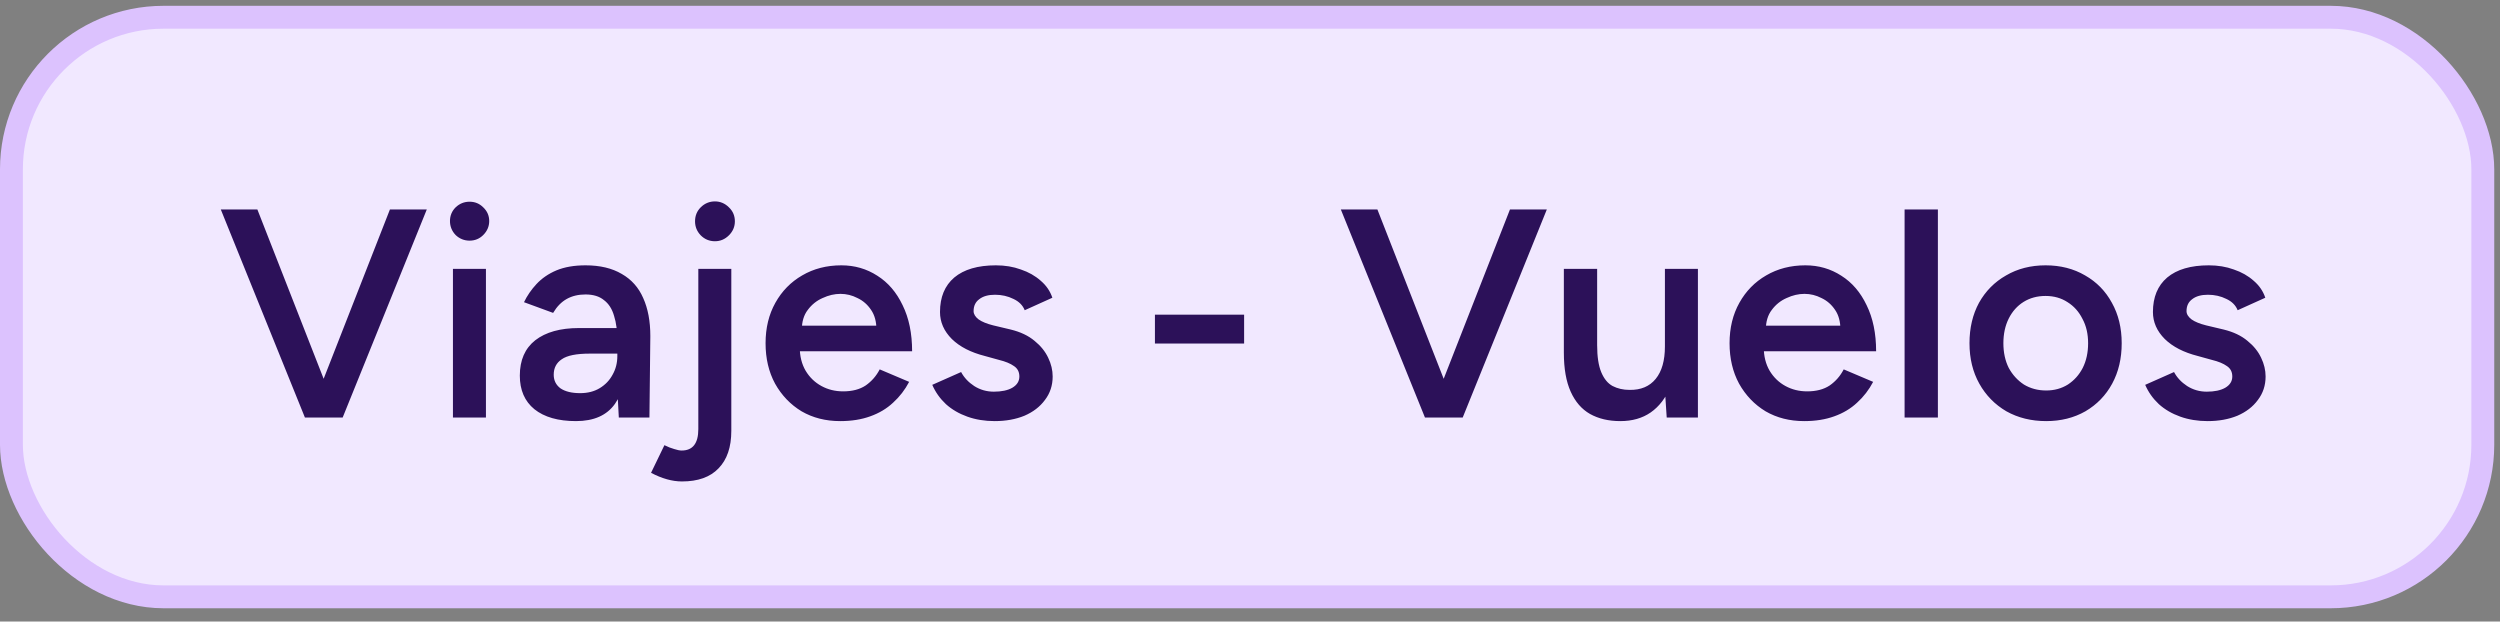
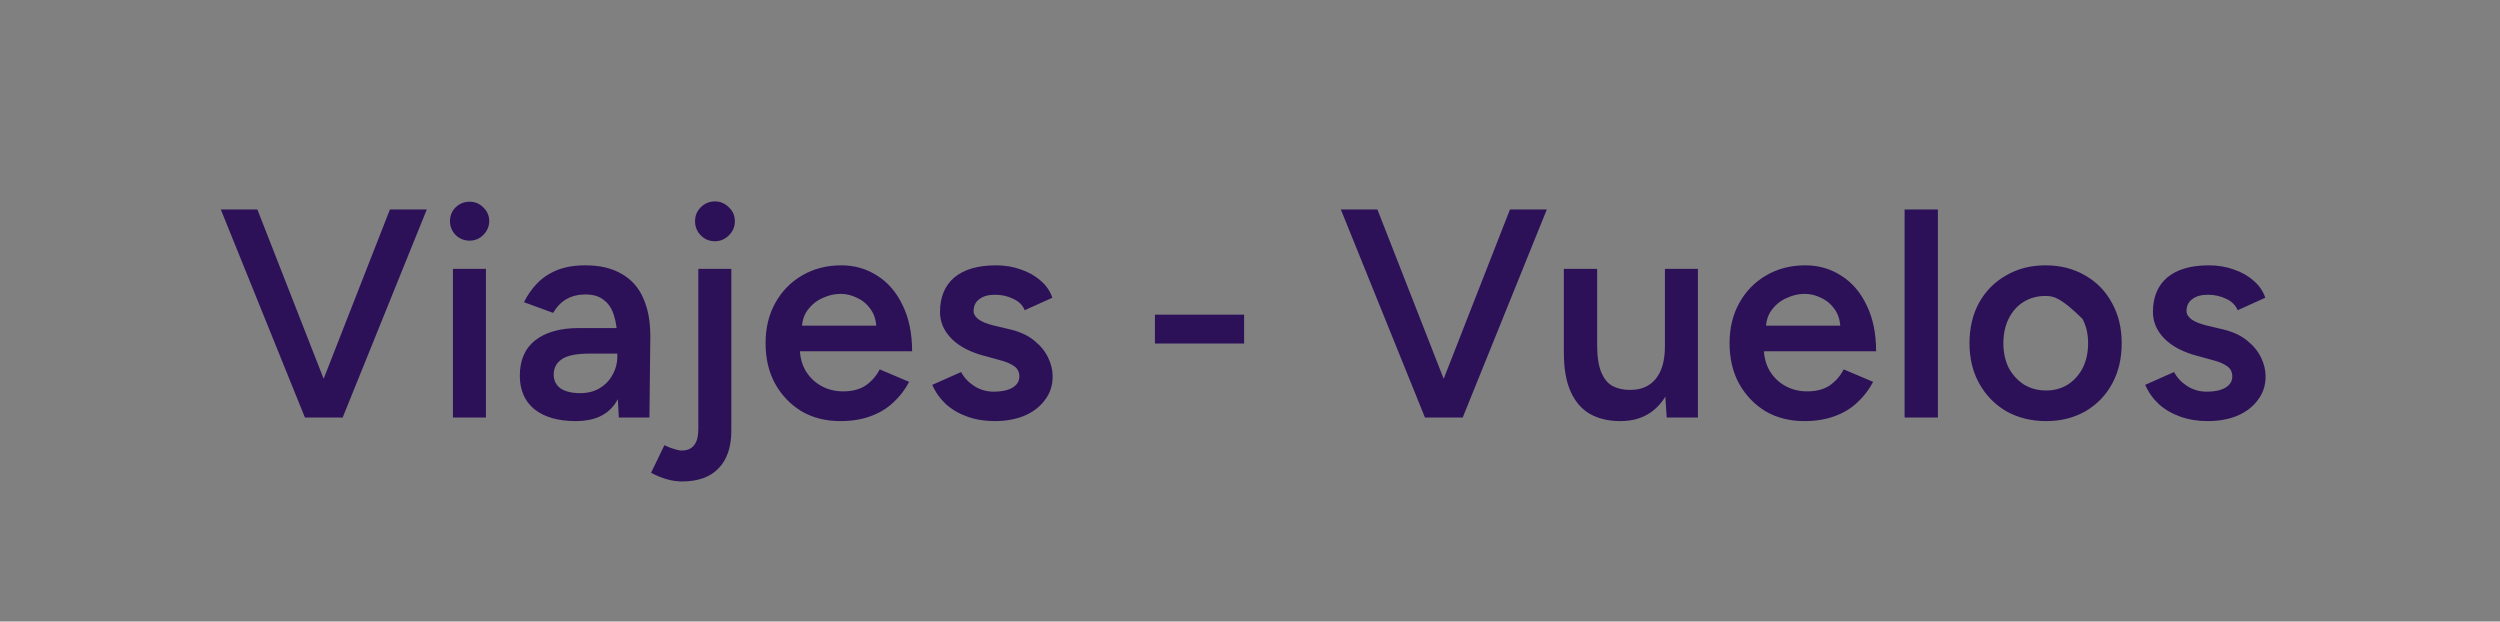
<svg xmlns="http://www.w3.org/2000/svg" width="181" height="45" viewBox="0 0 181 45" fill="none">
  <rect x="0" y="0" width="181" height="45" fill="#808080" stroke="none" />
-   <rect x="0.828" y="1.249" width="178.928" height="41.961" rx="11.016" fill="#F1E8FF" />
-   <rect x="0.828" y="1.249" width="178.928" height="41.961" rx="11.016" stroke="#DCC2FE" stroke-width="1.656" />
-   <path d="M22.334 30.229L28.231 15.164H30.9L24.809 30.229H22.334ZM22.076 30.229L15.985 15.164H18.633L24.53 30.229H22.076ZM32.793 30.229V19.468H35.182V30.229H32.793ZM33.998 17.423C33.611 17.423 33.273 17.287 32.986 17.015C32.714 16.727 32.578 16.39 32.578 16.003C32.578 15.616 32.714 15.286 32.986 15.013C33.273 14.74 33.611 14.604 33.998 14.604C34.386 14.604 34.715 14.74 34.988 15.013C35.275 15.286 35.419 15.616 35.419 16.003C35.419 16.39 35.275 16.727 34.988 17.015C34.715 17.287 34.386 17.423 33.998 17.423ZM44.802 30.229L44.695 28.206V24.698C44.695 23.966 44.616 23.356 44.458 22.869C44.315 22.366 44.071 21.986 43.726 21.728C43.396 21.455 42.951 21.319 42.392 21.319C41.875 21.319 41.423 21.427 41.036 21.642C40.648 21.857 40.319 22.194 40.046 22.653L37.937 21.879C38.166 21.405 38.468 20.968 38.841 20.566C39.228 20.15 39.709 19.82 40.283 19.576C40.871 19.332 41.574 19.21 42.392 19.21C43.439 19.21 44.315 19.418 45.017 19.834C45.721 20.236 46.237 20.817 46.567 21.577C46.911 22.338 47.084 23.256 47.084 24.332L47.019 30.229H44.802ZM41.703 30.488C40.412 30.488 39.407 30.201 38.69 29.627C37.987 29.053 37.635 28.242 37.635 27.195C37.635 26.075 38.008 25.222 38.755 24.633C39.515 24.045 40.57 23.751 41.918 23.751H44.802V25.602H42.693C41.732 25.602 41.057 25.738 40.67 26.011C40.283 26.269 40.089 26.642 40.089 27.13C40.089 27.546 40.254 27.876 40.584 28.12C40.928 28.35 41.402 28.464 42.004 28.464C42.55 28.464 43.023 28.343 43.425 28.099C43.827 27.855 44.135 27.532 44.35 27.13C44.58 26.728 44.695 26.276 44.695 25.774H45.405C45.405 27.238 45.111 28.393 44.523 29.239C43.934 30.071 42.994 30.488 41.703 30.488ZM51.763 17.466C51.361 17.466 51.017 17.323 50.73 17.036C50.457 16.749 50.321 16.412 50.321 16.024C50.321 15.623 50.457 15.286 50.73 15.013C51.017 14.726 51.361 14.582 51.763 14.582C52.15 14.582 52.487 14.726 52.775 15.013C53.062 15.286 53.205 15.623 53.205 16.024C53.205 16.412 53.062 16.749 52.775 17.036C52.487 17.323 52.15 17.466 51.763 17.466ZM49.374 34.857C48.671 34.857 47.925 34.648 47.136 34.232L48.104 32.231C48.362 32.36 48.599 32.453 48.814 32.511C49.03 32.582 49.209 32.618 49.352 32.618C50.156 32.618 50.558 32.102 50.558 31.069V19.468H52.947V31.198C52.947 32.374 52.638 33.278 52.021 33.91C51.419 34.541 50.536 34.857 49.374 34.857ZM60.829 30.488C59.781 30.488 58.849 30.251 58.031 29.777C57.227 29.289 56.589 28.622 56.115 27.776C55.656 26.929 55.427 25.953 55.427 24.849C55.427 23.744 55.663 22.768 56.137 21.922C56.61 21.075 57.256 20.415 58.074 19.942C58.906 19.454 59.853 19.21 60.915 19.21C61.876 19.21 62.744 19.461 63.519 19.963C64.294 20.451 64.904 21.161 65.348 22.094C65.808 23.026 66.037 24.138 66.037 25.43H57.579L57.902 25.128C57.902 25.788 58.045 26.362 58.332 26.85C58.619 27.324 58.999 27.69 59.473 27.948C59.946 28.206 60.47 28.335 61.044 28.335C61.704 28.335 62.249 28.192 62.68 27.905C63.11 27.604 63.447 27.216 63.691 26.743L65.822 27.647C65.521 28.221 65.133 28.723 64.66 29.153C64.201 29.584 63.648 29.914 63.002 30.143C62.371 30.373 61.647 30.488 60.829 30.488ZM58.052 23.88L57.708 23.579H63.777L63.455 23.88C63.455 23.292 63.325 22.811 63.067 22.438C62.809 22.051 62.479 21.764 62.077 21.577C61.69 21.376 61.281 21.276 60.85 21.276C60.42 21.276 59.989 21.376 59.559 21.577C59.129 21.764 58.77 22.051 58.483 22.438C58.196 22.811 58.052 23.292 58.052 23.88ZM72.016 30.488C71.298 30.488 70.638 30.38 70.036 30.165C69.433 29.95 68.916 29.648 68.486 29.261C68.056 28.859 67.726 28.393 67.496 27.862L69.584 26.936C69.799 27.338 70.115 27.675 70.531 27.948C70.961 28.221 71.435 28.357 71.951 28.357C72.511 28.357 72.956 28.264 73.285 28.077C73.63 27.876 73.802 27.604 73.802 27.259C73.802 26.929 73.673 26.678 73.415 26.506C73.156 26.319 72.79 26.169 72.317 26.054L71.305 25.774C70.287 25.516 69.49 25.107 68.916 24.547C68.343 23.973 68.056 23.321 68.056 22.589C68.056 21.513 68.4 20.68 69.089 20.092C69.792 19.504 70.796 19.21 72.102 19.21C72.762 19.21 73.364 19.31 73.91 19.511C74.469 19.698 74.95 19.97 75.352 20.329C75.753 20.673 76.033 21.082 76.191 21.556L74.189 22.46C74.046 22.101 73.773 21.828 73.372 21.642C72.97 21.441 72.525 21.34 72.037 21.34C71.549 21.34 71.169 21.448 70.897 21.663C70.624 21.864 70.488 22.151 70.488 22.524C70.488 22.739 70.609 22.94 70.853 23.127C71.097 23.299 71.449 23.442 71.908 23.557L73.178 23.859C73.881 24.031 74.455 24.303 74.9 24.677C75.344 25.035 75.674 25.444 75.89 25.903C76.105 26.348 76.213 26.8 76.213 27.259C76.213 27.905 76.026 28.472 75.653 28.959C75.294 29.447 74.799 29.828 74.168 30.1C73.537 30.358 72.819 30.488 72.016 30.488ZM83.617 24.87V22.782H90.074V24.87H83.617ZM103.425 30.229L109.322 15.164H111.991L105.9 30.229H103.425ZM103.167 30.229L97.076 15.164H99.723L105.62 30.229H103.167ZM120.67 30.229L120.54 28.249V19.468H122.929V30.229H120.67ZM113.223 24.978V19.468H115.633V24.978H113.223ZM115.633 24.978C115.633 25.824 115.734 26.484 115.935 26.958C116.135 27.431 116.408 27.761 116.752 27.948C117.111 28.134 117.52 28.228 117.979 28.228C118.797 28.242 119.428 27.977 119.873 27.431C120.318 26.886 120.54 26.104 120.54 25.085H121.444C121.444 26.219 121.272 27.195 120.928 28.012C120.598 28.816 120.124 29.433 119.507 29.863C118.905 30.279 118.173 30.488 117.312 30.488C116.465 30.488 115.734 30.315 115.117 29.971C114.514 29.627 114.048 29.089 113.718 28.357C113.388 27.625 113.223 26.685 113.223 25.537V24.978H115.633ZM130.623 30.488C129.575 30.488 128.643 30.251 127.825 29.777C127.021 29.289 126.383 28.622 125.909 27.776C125.45 26.929 125.22 25.953 125.22 24.849C125.22 23.744 125.457 22.768 125.931 21.922C126.404 21.075 127.05 20.415 127.868 19.942C128.7 19.454 129.647 19.21 130.709 19.21C131.67 19.21 132.538 19.461 133.313 19.963C134.088 20.451 134.698 21.161 135.142 22.094C135.601 23.026 135.831 24.138 135.831 25.43H127.373L127.696 25.128C127.696 25.788 127.839 26.362 128.126 26.85C128.413 27.324 128.793 27.69 129.267 27.948C129.74 28.206 130.264 28.335 130.838 28.335C131.498 28.335 132.043 28.192 132.474 27.905C132.904 27.604 133.241 27.216 133.485 26.743L135.616 27.647C135.314 28.221 134.927 28.723 134.454 29.153C133.994 29.584 133.442 29.914 132.796 30.143C132.165 30.373 131.44 30.488 130.623 30.488ZM127.846 23.88L127.502 23.579H133.571L133.248 23.88C133.248 23.292 133.119 22.811 132.861 22.438C132.603 22.051 132.273 21.764 131.871 21.577C131.484 21.376 131.075 21.276 130.644 21.276C130.214 21.276 129.783 21.376 129.353 21.577C128.922 21.764 128.564 22.051 128.277 22.438C127.99 22.811 127.846 23.292 127.846 23.88ZM137.892 30.229V15.164H140.303V30.229H137.892ZM148.144 30.488C147.068 30.488 146.107 30.251 145.26 29.777C144.428 29.289 143.775 28.622 143.302 27.776C142.828 26.929 142.591 25.953 142.591 24.849C142.591 23.744 142.821 22.768 143.28 21.922C143.754 21.075 144.406 20.415 145.239 19.942C146.071 19.454 147.025 19.21 148.101 19.21C149.177 19.21 150.131 19.454 150.964 19.942C151.796 20.415 152.441 21.075 152.901 21.922C153.374 22.768 153.611 23.744 153.611 24.849C153.611 25.953 153.381 26.929 152.922 27.776C152.463 28.622 151.817 29.289 150.985 29.777C150.153 30.251 149.206 30.488 148.144 30.488ZM148.144 28.271C148.732 28.271 149.256 28.127 149.715 27.84C150.174 27.539 150.533 27.137 150.791 26.635C151.05 26.119 151.179 25.523 151.179 24.849C151.179 24.174 151.043 23.586 150.77 23.084C150.512 22.567 150.153 22.166 149.694 21.879C149.235 21.577 148.704 21.427 148.101 21.427C147.499 21.427 146.968 21.57 146.508 21.857C146.049 22.144 145.691 22.546 145.432 23.062C145.174 23.579 145.045 24.174 145.045 24.849C145.045 25.523 145.174 26.119 145.432 26.635C145.705 27.137 146.071 27.539 146.53 27.84C147.003 28.127 147.542 28.271 148.144 28.271ZM159.832 30.488C159.115 30.488 158.455 30.38 157.852 30.165C157.249 29.95 156.733 29.648 156.302 29.261C155.872 28.859 155.542 28.393 155.312 27.862L157.4 26.936C157.615 27.338 157.931 27.675 158.347 27.948C158.777 28.221 159.251 28.357 159.767 28.357C160.327 28.357 160.772 28.264 161.102 28.077C161.446 27.876 161.618 27.604 161.618 27.259C161.618 26.929 161.489 26.678 161.231 26.506C160.973 26.319 160.607 26.169 160.133 26.054L159.122 25.774C158.103 25.516 157.307 25.107 156.733 24.547C156.159 23.973 155.872 23.321 155.872 22.589C155.872 21.513 156.216 20.68 156.905 20.092C157.608 19.504 158.612 19.21 159.918 19.21C160.578 19.21 161.181 19.31 161.726 19.511C162.286 19.698 162.766 19.97 163.168 20.329C163.57 20.673 163.85 21.082 164.007 21.556L162.006 22.46C161.862 22.101 161.59 21.828 161.188 21.642C160.786 21.441 160.341 21.34 159.854 21.34C159.366 21.34 158.985 21.448 158.713 21.663C158.44 21.864 158.304 22.151 158.304 22.524C158.304 22.739 158.426 22.94 158.67 23.127C158.914 23.299 159.265 23.442 159.724 23.557L160.994 23.859C161.697 24.031 162.271 24.303 162.716 24.677C163.161 25.035 163.491 25.444 163.706 25.903C163.921 26.348 164.029 26.8 164.029 27.259C164.029 27.905 163.842 28.472 163.469 28.959C163.111 29.447 162.616 29.828 161.984 30.1C161.353 30.358 160.636 30.488 159.832 30.488Z" fill="#2C1159" />
+   <path d="M22.334 30.229L28.231 15.164H30.9L24.809 30.229H22.334ZM22.076 30.229L15.985 15.164H18.633L24.53 30.229H22.076ZM32.793 30.229V19.468H35.182V30.229H32.793ZM33.998 17.423C33.611 17.423 33.273 17.287 32.986 17.015C32.714 16.727 32.578 16.39 32.578 16.003C32.578 15.616 32.714 15.286 32.986 15.013C33.273 14.74 33.611 14.604 33.998 14.604C34.386 14.604 34.715 14.74 34.988 15.013C35.275 15.286 35.419 15.616 35.419 16.003C35.419 16.39 35.275 16.727 34.988 17.015C34.715 17.287 34.386 17.423 33.998 17.423ZM44.802 30.229L44.695 28.206V24.698C44.695 23.966 44.616 23.356 44.458 22.869C44.315 22.366 44.071 21.986 43.726 21.728C43.396 21.455 42.951 21.319 42.392 21.319C41.875 21.319 41.423 21.427 41.036 21.642C40.648 21.857 40.319 22.194 40.046 22.653L37.937 21.879C38.166 21.405 38.468 20.968 38.841 20.566C39.228 20.15 39.709 19.82 40.283 19.576C40.871 19.332 41.574 19.21 42.392 19.21C43.439 19.21 44.315 19.418 45.017 19.834C45.721 20.236 46.237 20.817 46.567 21.577C46.911 22.338 47.084 23.256 47.084 24.332L47.019 30.229H44.802ZM41.703 30.488C40.412 30.488 39.407 30.201 38.69 29.627C37.987 29.053 37.635 28.242 37.635 27.195C37.635 26.075 38.008 25.222 38.755 24.633C39.515 24.045 40.57 23.751 41.918 23.751H44.802V25.602H42.693C41.732 25.602 41.057 25.738 40.67 26.011C40.283 26.269 40.089 26.642 40.089 27.13C40.089 27.546 40.254 27.876 40.584 28.12C40.928 28.35 41.402 28.464 42.004 28.464C42.55 28.464 43.023 28.343 43.425 28.099C43.827 27.855 44.135 27.532 44.35 27.13C44.58 26.728 44.695 26.276 44.695 25.774H45.405C45.405 27.238 45.111 28.393 44.523 29.239C43.934 30.071 42.994 30.488 41.703 30.488ZM51.763 17.466C51.361 17.466 51.017 17.323 50.73 17.036C50.457 16.749 50.321 16.412 50.321 16.024C50.321 15.623 50.457 15.286 50.73 15.013C51.017 14.726 51.361 14.582 51.763 14.582C52.15 14.582 52.487 14.726 52.775 15.013C53.062 15.286 53.205 15.623 53.205 16.024C53.205 16.412 53.062 16.749 52.775 17.036C52.487 17.323 52.15 17.466 51.763 17.466ZM49.374 34.857C48.671 34.857 47.925 34.648 47.136 34.232L48.104 32.231C48.362 32.36 48.599 32.453 48.814 32.511C49.03 32.582 49.209 32.618 49.352 32.618C50.156 32.618 50.558 32.102 50.558 31.069V19.468H52.947V31.198C52.947 32.374 52.638 33.278 52.021 33.91C51.419 34.541 50.536 34.857 49.374 34.857ZM60.829 30.488C59.781 30.488 58.849 30.251 58.031 29.777C57.227 29.289 56.589 28.622 56.115 27.776C55.656 26.929 55.427 25.953 55.427 24.849C55.427 23.744 55.663 22.768 56.137 21.922C56.61 21.075 57.256 20.415 58.074 19.942C58.906 19.454 59.853 19.21 60.915 19.21C61.876 19.21 62.744 19.461 63.519 19.963C64.294 20.451 64.904 21.161 65.348 22.094C65.808 23.026 66.037 24.138 66.037 25.43H57.579L57.902 25.128C57.902 25.788 58.045 26.362 58.332 26.85C58.619 27.324 58.999 27.69 59.473 27.948C59.946 28.206 60.47 28.335 61.044 28.335C61.704 28.335 62.249 28.192 62.68 27.905C63.11 27.604 63.447 27.216 63.691 26.743L65.822 27.647C65.521 28.221 65.133 28.723 64.66 29.153C64.201 29.584 63.648 29.914 63.002 30.143C62.371 30.373 61.647 30.488 60.829 30.488ZM58.052 23.88L57.708 23.579H63.777L63.455 23.88C63.455 23.292 63.325 22.811 63.067 22.438C62.809 22.051 62.479 21.764 62.077 21.577C61.69 21.376 61.281 21.276 60.85 21.276C60.42 21.276 59.989 21.376 59.559 21.577C59.129 21.764 58.77 22.051 58.483 22.438C58.196 22.811 58.052 23.292 58.052 23.88ZM72.016 30.488C71.298 30.488 70.638 30.38 70.036 30.165C69.433 29.95 68.916 29.648 68.486 29.261C68.056 28.859 67.726 28.393 67.496 27.862L69.584 26.936C69.799 27.338 70.115 27.675 70.531 27.948C70.961 28.221 71.435 28.357 71.951 28.357C72.511 28.357 72.956 28.264 73.285 28.077C73.63 27.876 73.802 27.604 73.802 27.259C73.802 26.929 73.673 26.678 73.415 26.506C73.156 26.319 72.79 26.169 72.317 26.054L71.305 25.774C70.287 25.516 69.49 25.107 68.916 24.547C68.343 23.973 68.056 23.321 68.056 22.589C68.056 21.513 68.4 20.68 69.089 20.092C69.792 19.504 70.796 19.21 72.102 19.21C72.762 19.21 73.364 19.31 73.91 19.511C74.469 19.698 74.95 19.97 75.352 20.329C75.753 20.673 76.033 21.082 76.191 21.556L74.189 22.46C74.046 22.101 73.773 21.828 73.372 21.642C72.97 21.441 72.525 21.34 72.037 21.34C71.549 21.34 71.169 21.448 70.897 21.663C70.624 21.864 70.488 22.151 70.488 22.524C70.488 22.739 70.609 22.94 70.853 23.127C71.097 23.299 71.449 23.442 71.908 23.557L73.178 23.859C73.881 24.031 74.455 24.303 74.9 24.677C75.344 25.035 75.674 25.444 75.89 25.903C76.105 26.348 76.213 26.8 76.213 27.259C76.213 27.905 76.026 28.472 75.653 28.959C75.294 29.447 74.799 29.828 74.168 30.1C73.537 30.358 72.819 30.488 72.016 30.488ZM83.617 24.87V22.782H90.074V24.87H83.617ZM103.425 30.229L109.322 15.164H111.991L105.9 30.229H103.425ZM103.167 30.229L97.076 15.164H99.723L105.62 30.229H103.167ZM120.67 30.229L120.54 28.249V19.468H122.929V30.229H120.67ZM113.223 24.978V19.468H115.633V24.978H113.223ZM115.633 24.978C115.633 25.824 115.734 26.484 115.935 26.958C116.135 27.431 116.408 27.761 116.752 27.948C117.111 28.134 117.52 28.228 117.979 28.228C118.797 28.242 119.428 27.977 119.873 27.431C120.318 26.886 120.54 26.104 120.54 25.085H121.444C121.444 26.219 121.272 27.195 120.928 28.012C120.598 28.816 120.124 29.433 119.507 29.863C118.905 30.279 118.173 30.488 117.312 30.488C116.465 30.488 115.734 30.315 115.117 29.971C114.514 29.627 114.048 29.089 113.718 28.357C113.388 27.625 113.223 26.685 113.223 25.537V24.978H115.633ZM130.623 30.488C129.575 30.488 128.643 30.251 127.825 29.777C127.021 29.289 126.383 28.622 125.909 27.776C125.45 26.929 125.22 25.953 125.22 24.849C125.22 23.744 125.457 22.768 125.931 21.922C126.404 21.075 127.05 20.415 127.868 19.942C128.7 19.454 129.647 19.21 130.709 19.21C131.67 19.21 132.538 19.461 133.313 19.963C134.088 20.451 134.698 21.161 135.142 22.094C135.601 23.026 135.831 24.138 135.831 25.43H127.373L127.696 25.128C127.696 25.788 127.839 26.362 128.126 26.85C128.413 27.324 128.793 27.69 129.267 27.948C129.74 28.206 130.264 28.335 130.838 28.335C131.498 28.335 132.043 28.192 132.474 27.905C132.904 27.604 133.241 27.216 133.485 26.743L135.616 27.647C135.314 28.221 134.927 28.723 134.454 29.153C133.994 29.584 133.442 29.914 132.796 30.143C132.165 30.373 131.44 30.488 130.623 30.488ZM127.846 23.88L127.502 23.579H133.571L133.248 23.88C133.248 23.292 133.119 22.811 132.861 22.438C132.603 22.051 132.273 21.764 131.871 21.577C131.484 21.376 131.075 21.276 130.644 21.276C130.214 21.276 129.783 21.376 129.353 21.577C128.922 21.764 128.564 22.051 128.277 22.438C127.99 22.811 127.846 23.292 127.846 23.88ZM137.892 30.229V15.164H140.303V30.229H137.892ZM148.144 30.488C147.068 30.488 146.107 30.251 145.26 29.777C144.428 29.289 143.775 28.622 143.302 27.776C142.828 26.929 142.591 25.953 142.591 24.849C142.591 23.744 142.821 22.768 143.28 21.922C143.754 21.075 144.406 20.415 145.239 19.942C146.071 19.454 147.025 19.21 148.101 19.21C149.177 19.21 150.131 19.454 150.964 19.942C151.796 20.415 152.441 21.075 152.901 21.922C153.374 22.768 153.611 23.744 153.611 24.849C153.611 25.953 153.381 26.929 152.922 27.776C152.463 28.622 151.817 29.289 150.985 29.777C150.153 30.251 149.206 30.488 148.144 30.488ZM148.144 28.271C148.732 28.271 149.256 28.127 149.715 27.84C150.174 27.539 150.533 27.137 150.791 26.635C151.05 26.119 151.179 25.523 151.179 24.849C151.179 24.174 151.043 23.586 150.77 23.084C149.235 21.577 148.704 21.427 148.101 21.427C147.499 21.427 146.968 21.57 146.508 21.857C146.049 22.144 145.691 22.546 145.432 23.062C145.174 23.579 145.045 24.174 145.045 24.849C145.045 25.523 145.174 26.119 145.432 26.635C145.705 27.137 146.071 27.539 146.53 27.84C147.003 28.127 147.542 28.271 148.144 28.271ZM159.832 30.488C159.115 30.488 158.455 30.38 157.852 30.165C157.249 29.95 156.733 29.648 156.302 29.261C155.872 28.859 155.542 28.393 155.312 27.862L157.4 26.936C157.615 27.338 157.931 27.675 158.347 27.948C158.777 28.221 159.251 28.357 159.767 28.357C160.327 28.357 160.772 28.264 161.102 28.077C161.446 27.876 161.618 27.604 161.618 27.259C161.618 26.929 161.489 26.678 161.231 26.506C160.973 26.319 160.607 26.169 160.133 26.054L159.122 25.774C158.103 25.516 157.307 25.107 156.733 24.547C156.159 23.973 155.872 23.321 155.872 22.589C155.872 21.513 156.216 20.68 156.905 20.092C157.608 19.504 158.612 19.21 159.918 19.21C160.578 19.21 161.181 19.31 161.726 19.511C162.286 19.698 162.766 19.97 163.168 20.329C163.57 20.673 163.85 21.082 164.007 21.556L162.006 22.46C161.862 22.101 161.59 21.828 161.188 21.642C160.786 21.441 160.341 21.34 159.854 21.34C159.366 21.34 158.985 21.448 158.713 21.663C158.44 21.864 158.304 22.151 158.304 22.524C158.304 22.739 158.426 22.94 158.67 23.127C158.914 23.299 159.265 23.442 159.724 23.557L160.994 23.859C161.697 24.031 162.271 24.303 162.716 24.677C163.161 25.035 163.491 25.444 163.706 25.903C163.921 26.348 164.029 26.8 164.029 27.259C164.029 27.905 163.842 28.472 163.469 28.959C163.111 29.447 162.616 29.828 161.984 30.1C161.353 30.358 160.636 30.488 159.832 30.488Z" fill="#2C1159" />
</svg>